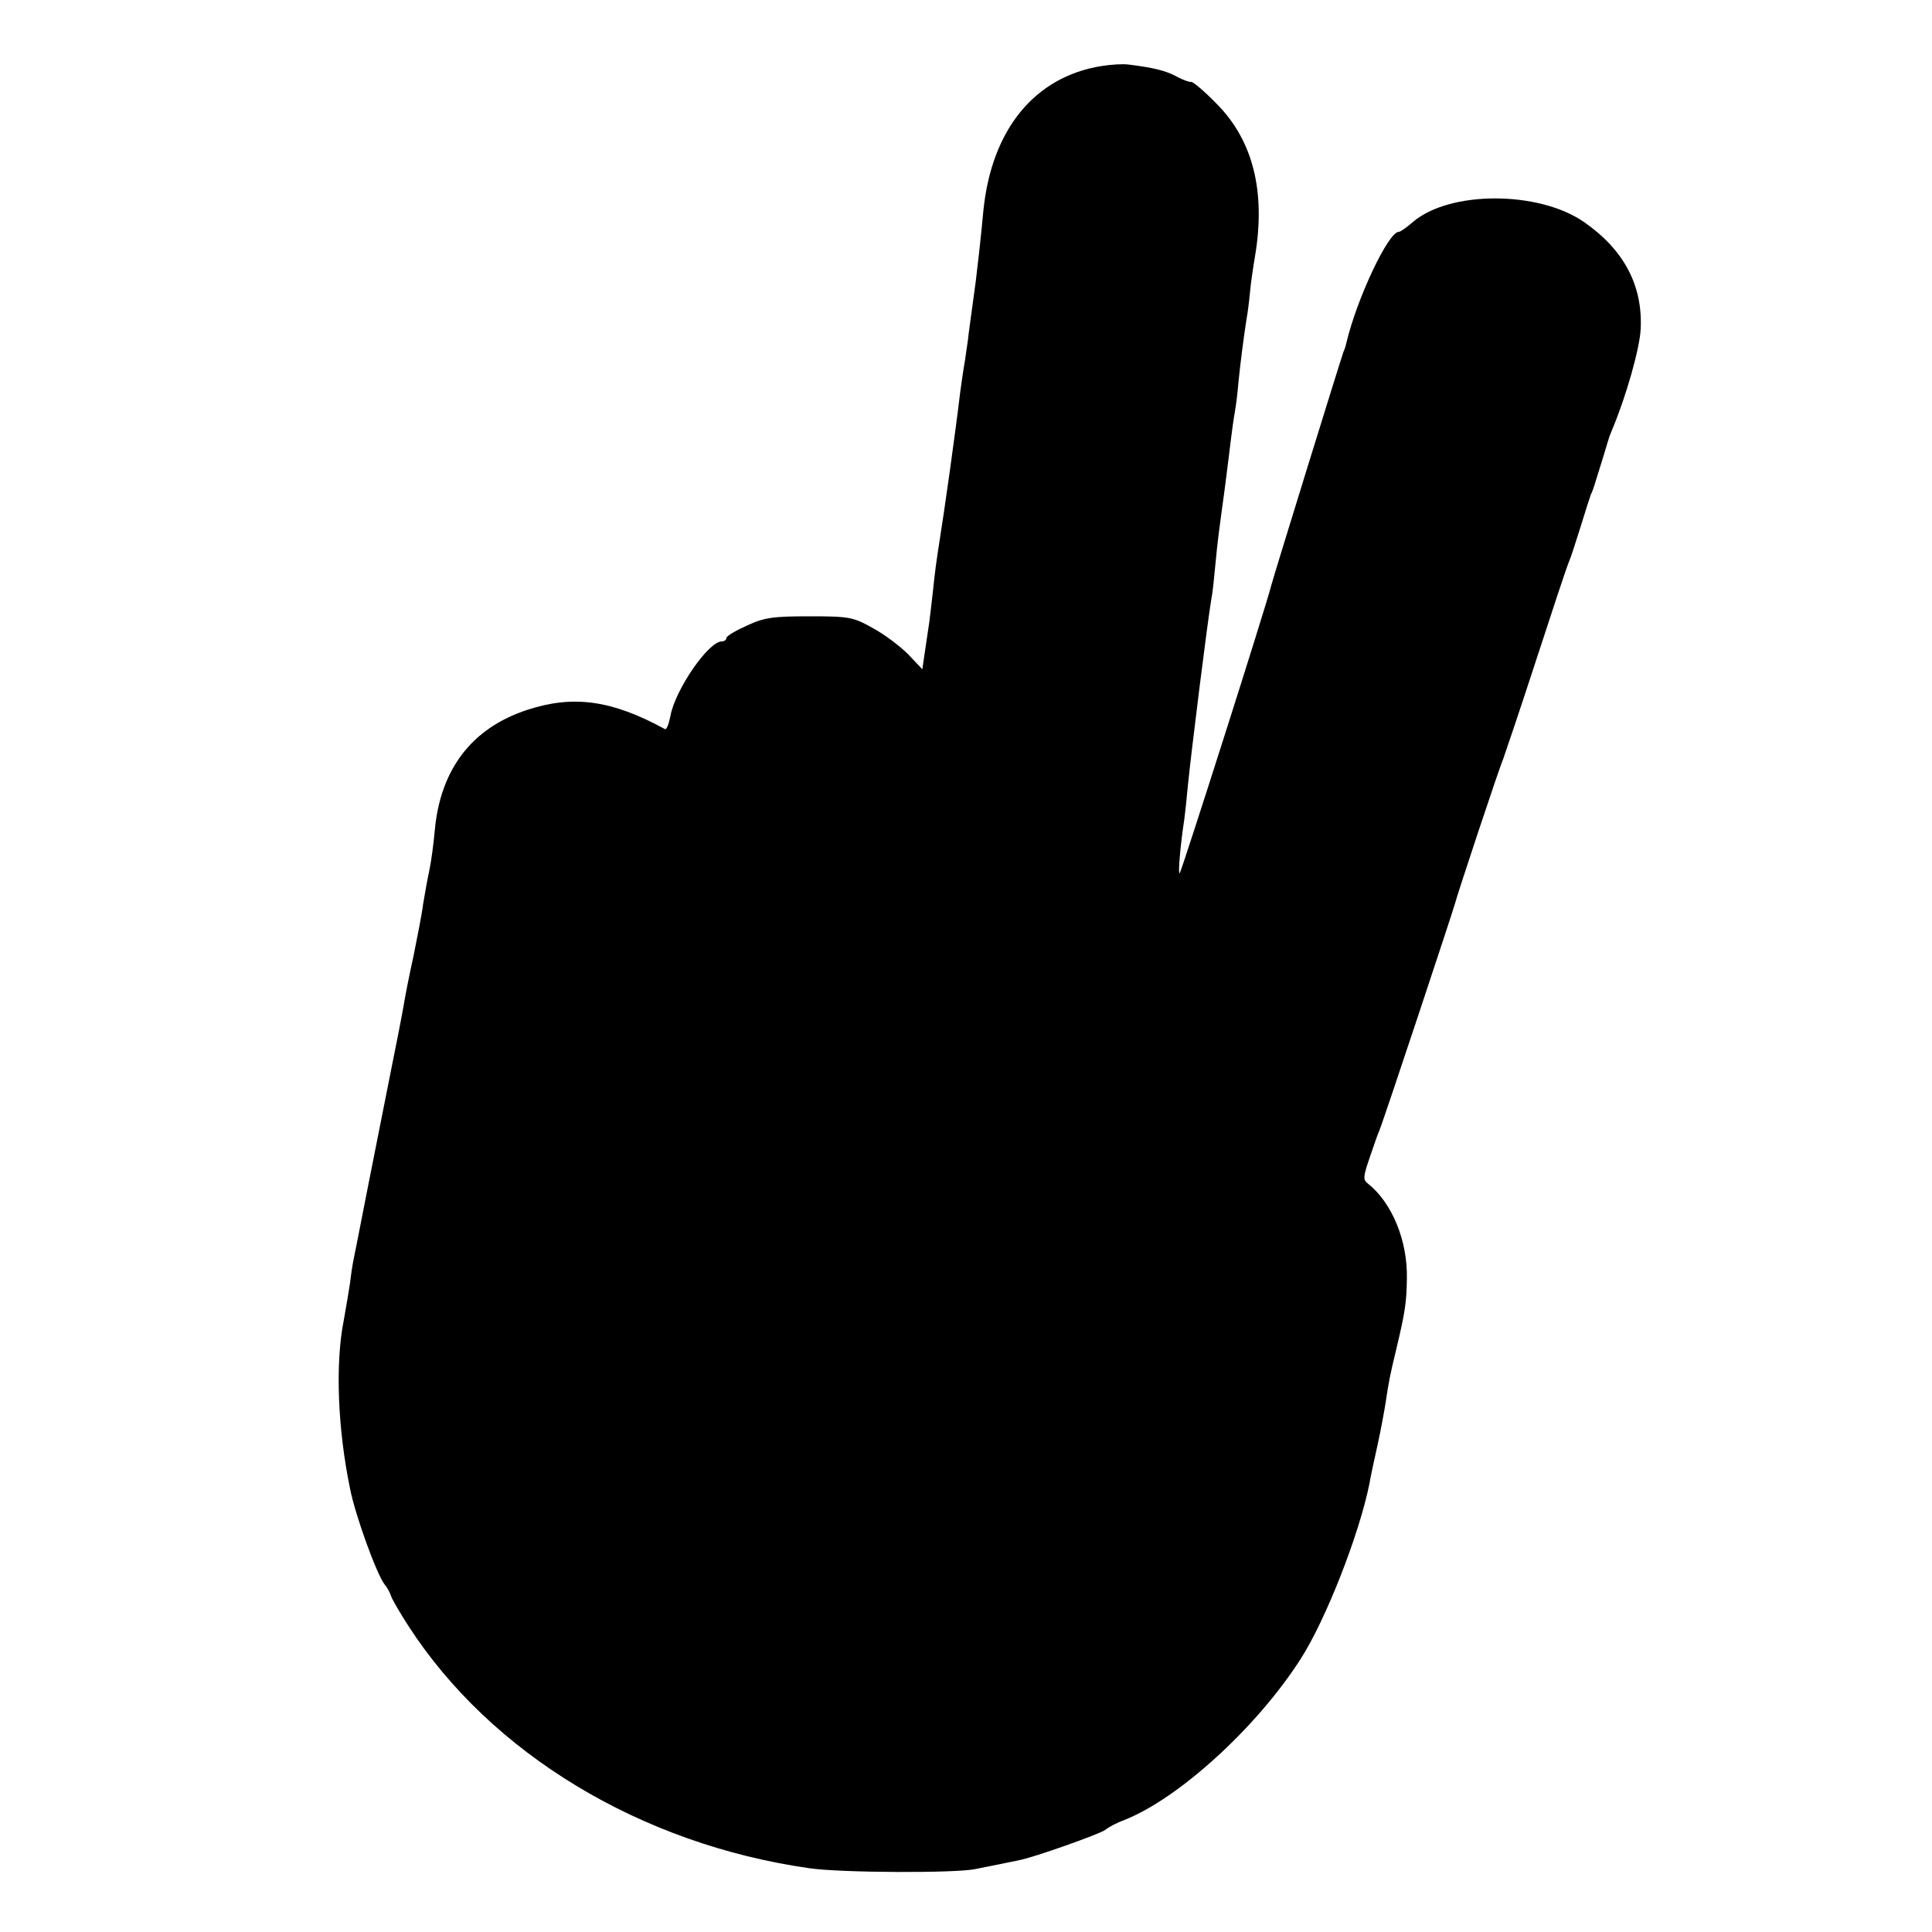
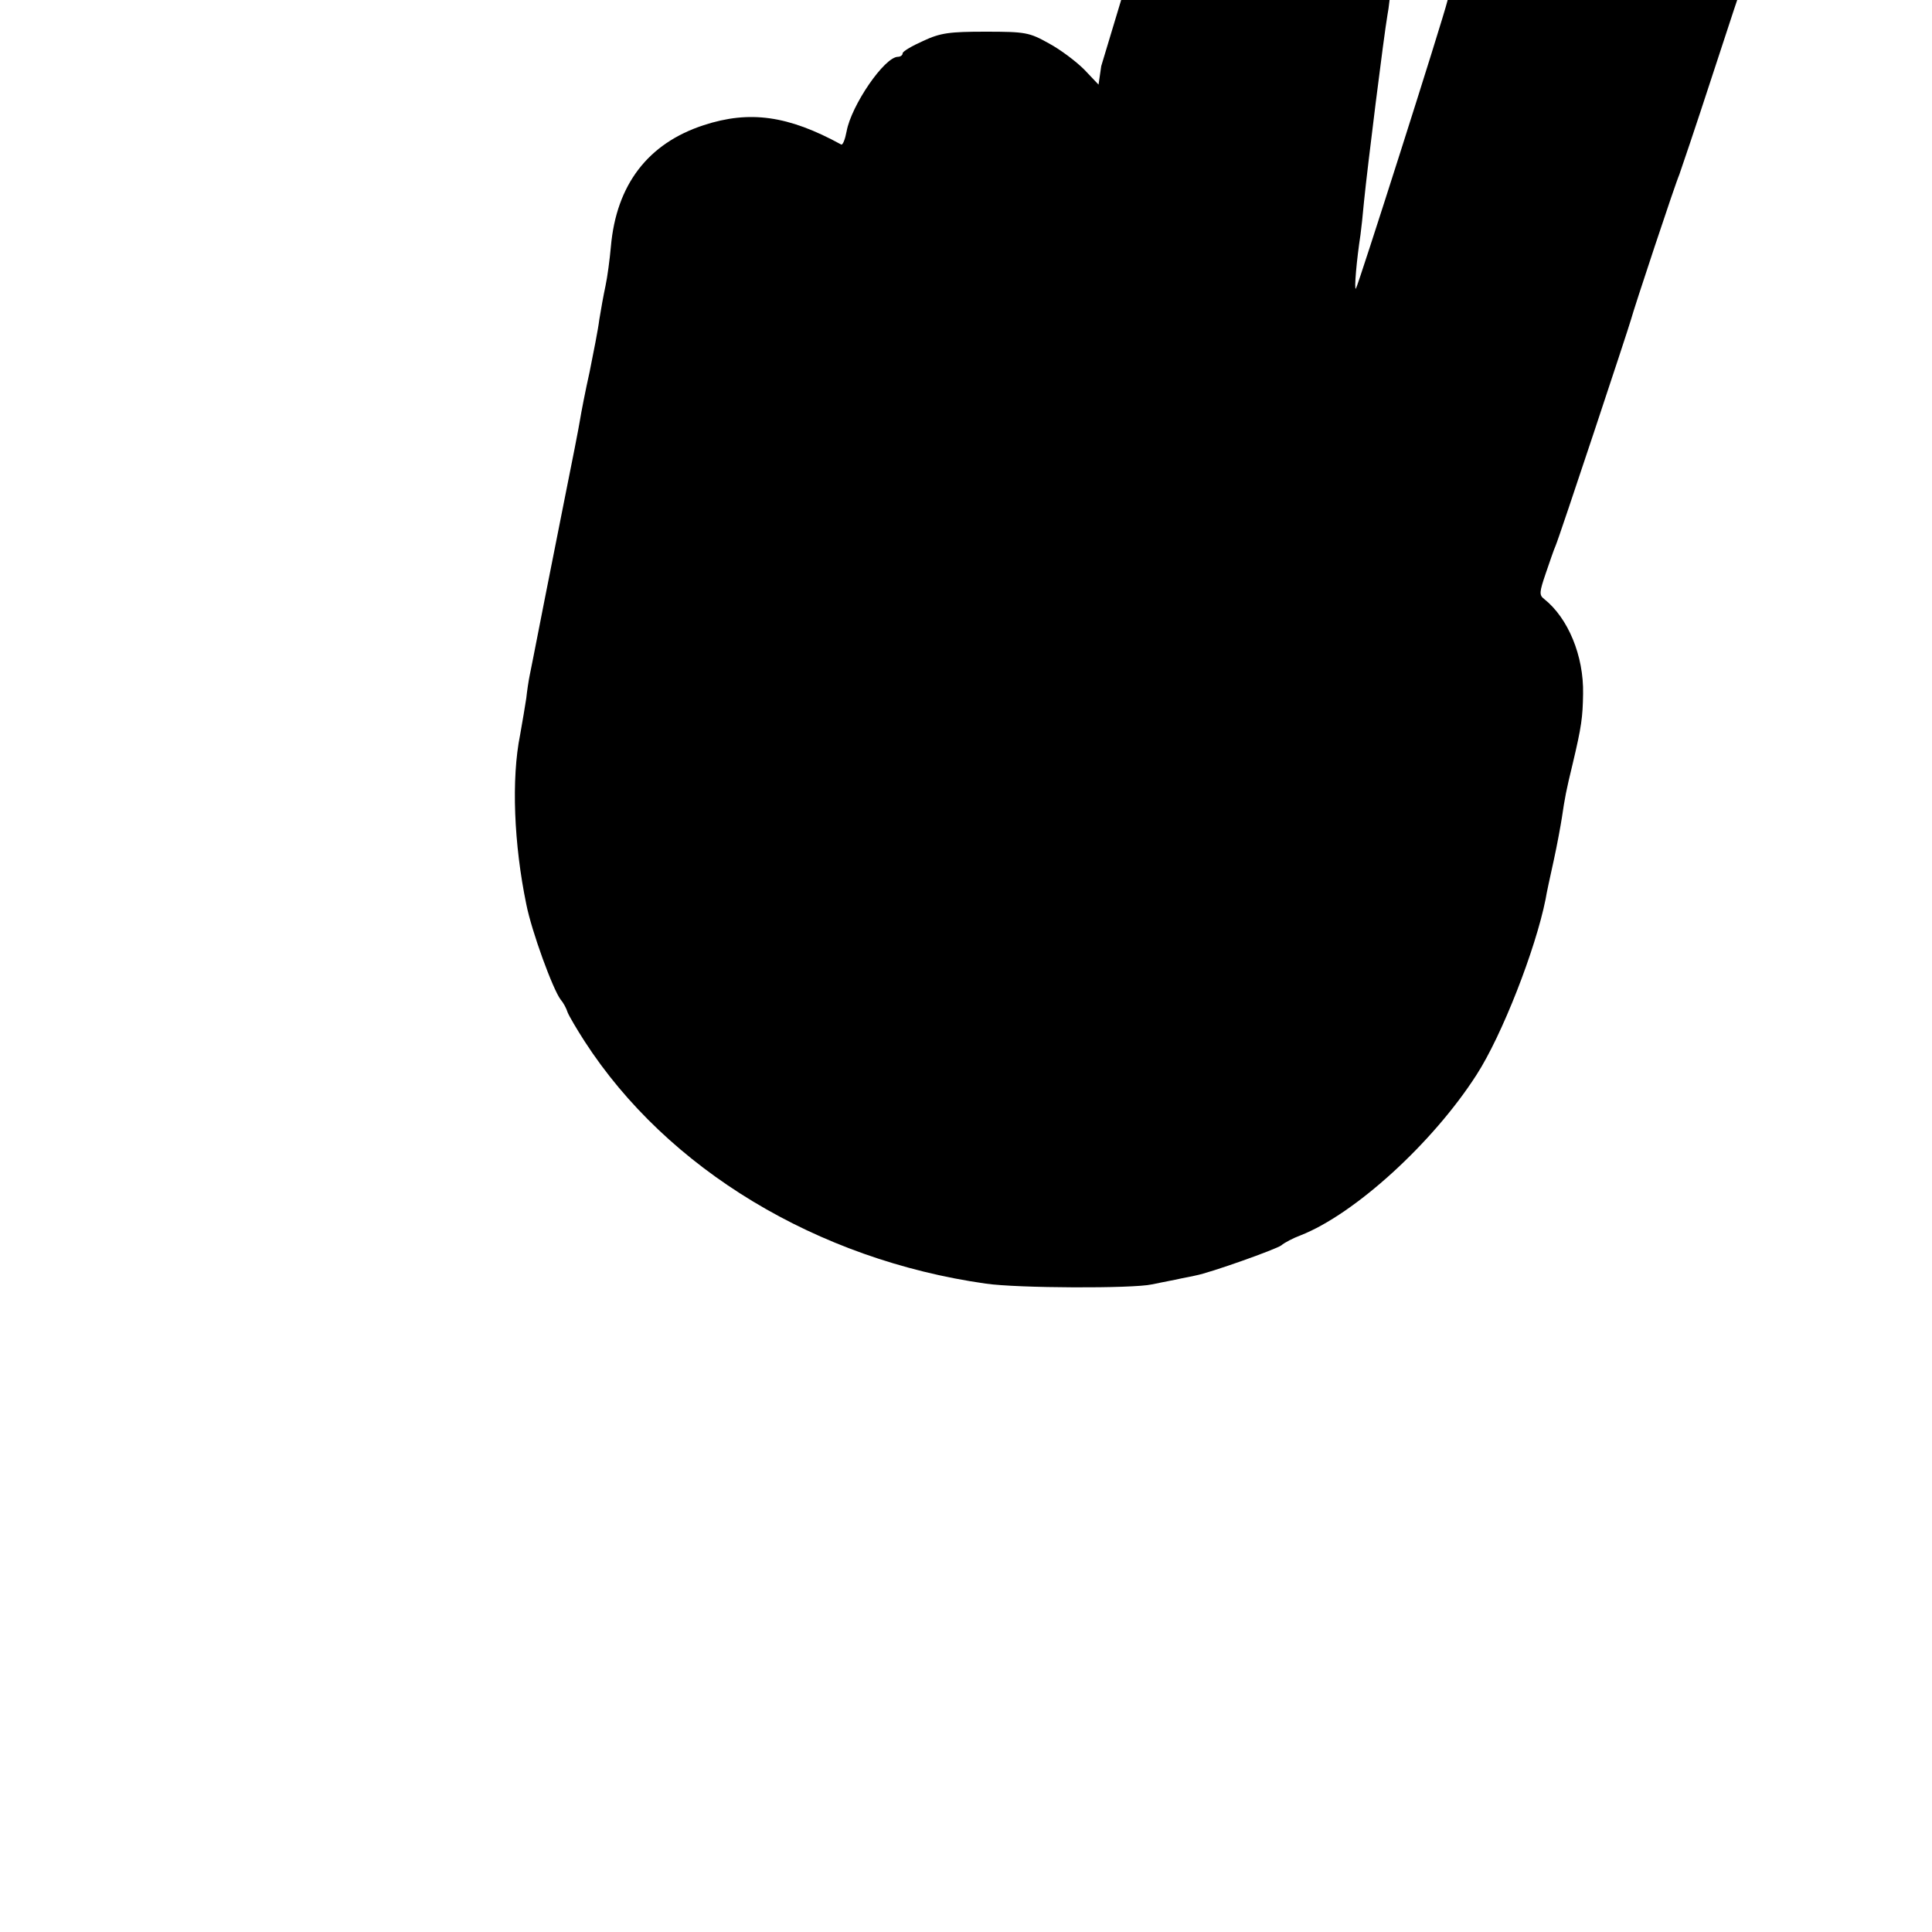
<svg xmlns="http://www.w3.org/2000/svg" version="1.0" width="500pt" height="500pt" viewBox="0 0 500 500" preserveAspectRatio="xMidYMid meet">
  <g transform="translate(0,500) scale(0.1,-0.1)" fill="#000000" stroke="none">
-     <path d="M2850 4829 c-173 -28 -284 -165 -305 -374 -7 -76 -16 -153 -20 -185 -11 -82 -19 -137 -20 -150 -1 -8 -5 -33 -8 -55 -4 -22 -9 -58 -12 -80 -13 -109 -40 -301 -55 -395 -5 -30 -12 -82 -15 -115 -4 -33 -8 -71 -10 -85 -2 -14 -7 -47 -11 -74 l-7 -48 -37 39 c-21 21 -62 52 -92 68 -50 28 -60 30 -163 30 -94 0 -117 -3 -162 -24 -29 -13 -53 -27 -53 -32 0 -5 -6 -9 -12 -9 -35 0 -121 -126 -133 -193 -4 -21 -10 -36 -14 -34 -137 75 -237 89 -356 50 -144 -47 -226 -154 -240 -314 -3 -33 -9 -79 -14 -102 -5 -23 -12 -62 -16 -87 -3 -25 -15 -85 -25 -135 -11 -49 -22 -106 -25 -125 -3 -19 -21 -111 -40 -205 -34 -171 -74 -373 -81 -410 -2 -11 -6 -31 -9 -45 -3 -14 -7 -41 -9 -60 -3 -19 -10 -62 -16 -95 -23 -114 -16 -283 16 -438 14 -71 69 -221 89 -247 7 -8 15 -23 18 -33 4 -10 24 -44 44 -75 214 -331 602 -565 1038 -627 83 -12 381 -13 430 -2 11 2 38 8 60 12 22 5 46 9 53 11 38 7 209 68 222 78 8 7 31 19 50 26 140 55 342 239 455 415 66 102 153 325 179 455 2 14 12 59 21 100 9 41 18 91 21 110 8 54 11 70 28 140 23 97 26 120 27 181 2 99 -39 197 -101 246 -13 10 -12 18 4 65 10 29 21 62 26 73 10 23 189 563 195 585 6 24 115 353 125 375 4 11 43 126 85 255 42 129 80 244 85 255 5 11 18 52 30 90 12 39 24 77 27 85 4 8 7 17 8 20 10 31 39 126 40 130 1 3 5 12 8 20 35 83 70 206 73 257 6 114 -43 206 -146 278 -118 82 -349 82 -444 0 -16 -14 -32 -25 -36 -25 -27 0 -108 -172 -135 -285 -1 -5 -4 -17 -8 -25 -10 -29 -179 -575 -187 -605 -13 -53 -232 -740 -237 -745 -5 -4 2 75 12 140 2 14 6 52 9 85 9 90 51 427 61 485 3 14 7 52 10 85 6 65 10 93 25 203 5 40 12 94 15 120 3 26 8 61 11 77 3 17 7 50 9 75 5 50 14 120 21 164 3 16 7 48 9 70 2 23 8 64 13 93 28 167 -5 300 -100 395 -31 32 -61 57 -65 56 -4 -1 -22 5 -38 14 -28 15 -59 23 -125 31 -14 2 -45 0 -70 -4z" />
+     <path d="M2850 4829 l-7 -48 -37 39 c-21 21 -62 52 -92 68 -50 28 -60 30 -163 30 -94 0 -117 -3 -162 -24 -29 -13 -53 -27 -53 -32 0 -5 -6 -9 -12 -9 -35 0 -121 -126 -133 -193 -4 -21 -10 -36 -14 -34 -137 75 -237 89 -356 50 -144 -47 -226 -154 -240 -314 -3 -33 -9 -79 -14 -102 -5 -23 -12 -62 -16 -87 -3 -25 -15 -85 -25 -135 -11 -49 -22 -106 -25 -125 -3 -19 -21 -111 -40 -205 -34 -171 -74 -373 -81 -410 -2 -11 -6 -31 -9 -45 -3 -14 -7 -41 -9 -60 -3 -19 -10 -62 -16 -95 -23 -114 -16 -283 16 -438 14 -71 69 -221 89 -247 7 -8 15 -23 18 -33 4 -10 24 -44 44 -75 214 -331 602 -565 1038 -627 83 -12 381 -13 430 -2 11 2 38 8 60 12 22 5 46 9 53 11 38 7 209 68 222 78 8 7 31 19 50 26 140 55 342 239 455 415 66 102 153 325 179 455 2 14 12 59 21 100 9 41 18 91 21 110 8 54 11 70 28 140 23 97 26 120 27 181 2 99 -39 197 -101 246 -13 10 -12 18 4 65 10 29 21 62 26 73 10 23 189 563 195 585 6 24 115 353 125 375 4 11 43 126 85 255 42 129 80 244 85 255 5 11 18 52 30 90 12 39 24 77 27 85 4 8 7 17 8 20 10 31 39 126 40 130 1 3 5 12 8 20 35 83 70 206 73 257 6 114 -43 206 -146 278 -118 82 -349 82 -444 0 -16 -14 -32 -25 -36 -25 -27 0 -108 -172 -135 -285 -1 -5 -4 -17 -8 -25 -10 -29 -179 -575 -187 -605 -13 -53 -232 -740 -237 -745 -5 -4 2 75 12 140 2 14 6 52 9 85 9 90 51 427 61 485 3 14 7 52 10 85 6 65 10 93 25 203 5 40 12 94 15 120 3 26 8 61 11 77 3 17 7 50 9 75 5 50 14 120 21 164 3 16 7 48 9 70 2 23 8 64 13 93 28 167 -5 300 -100 395 -31 32 -61 57 -65 56 -4 -1 -22 5 -38 14 -28 15 -59 23 -125 31 -14 2 -45 0 -70 -4z" />
  </g>
</svg>